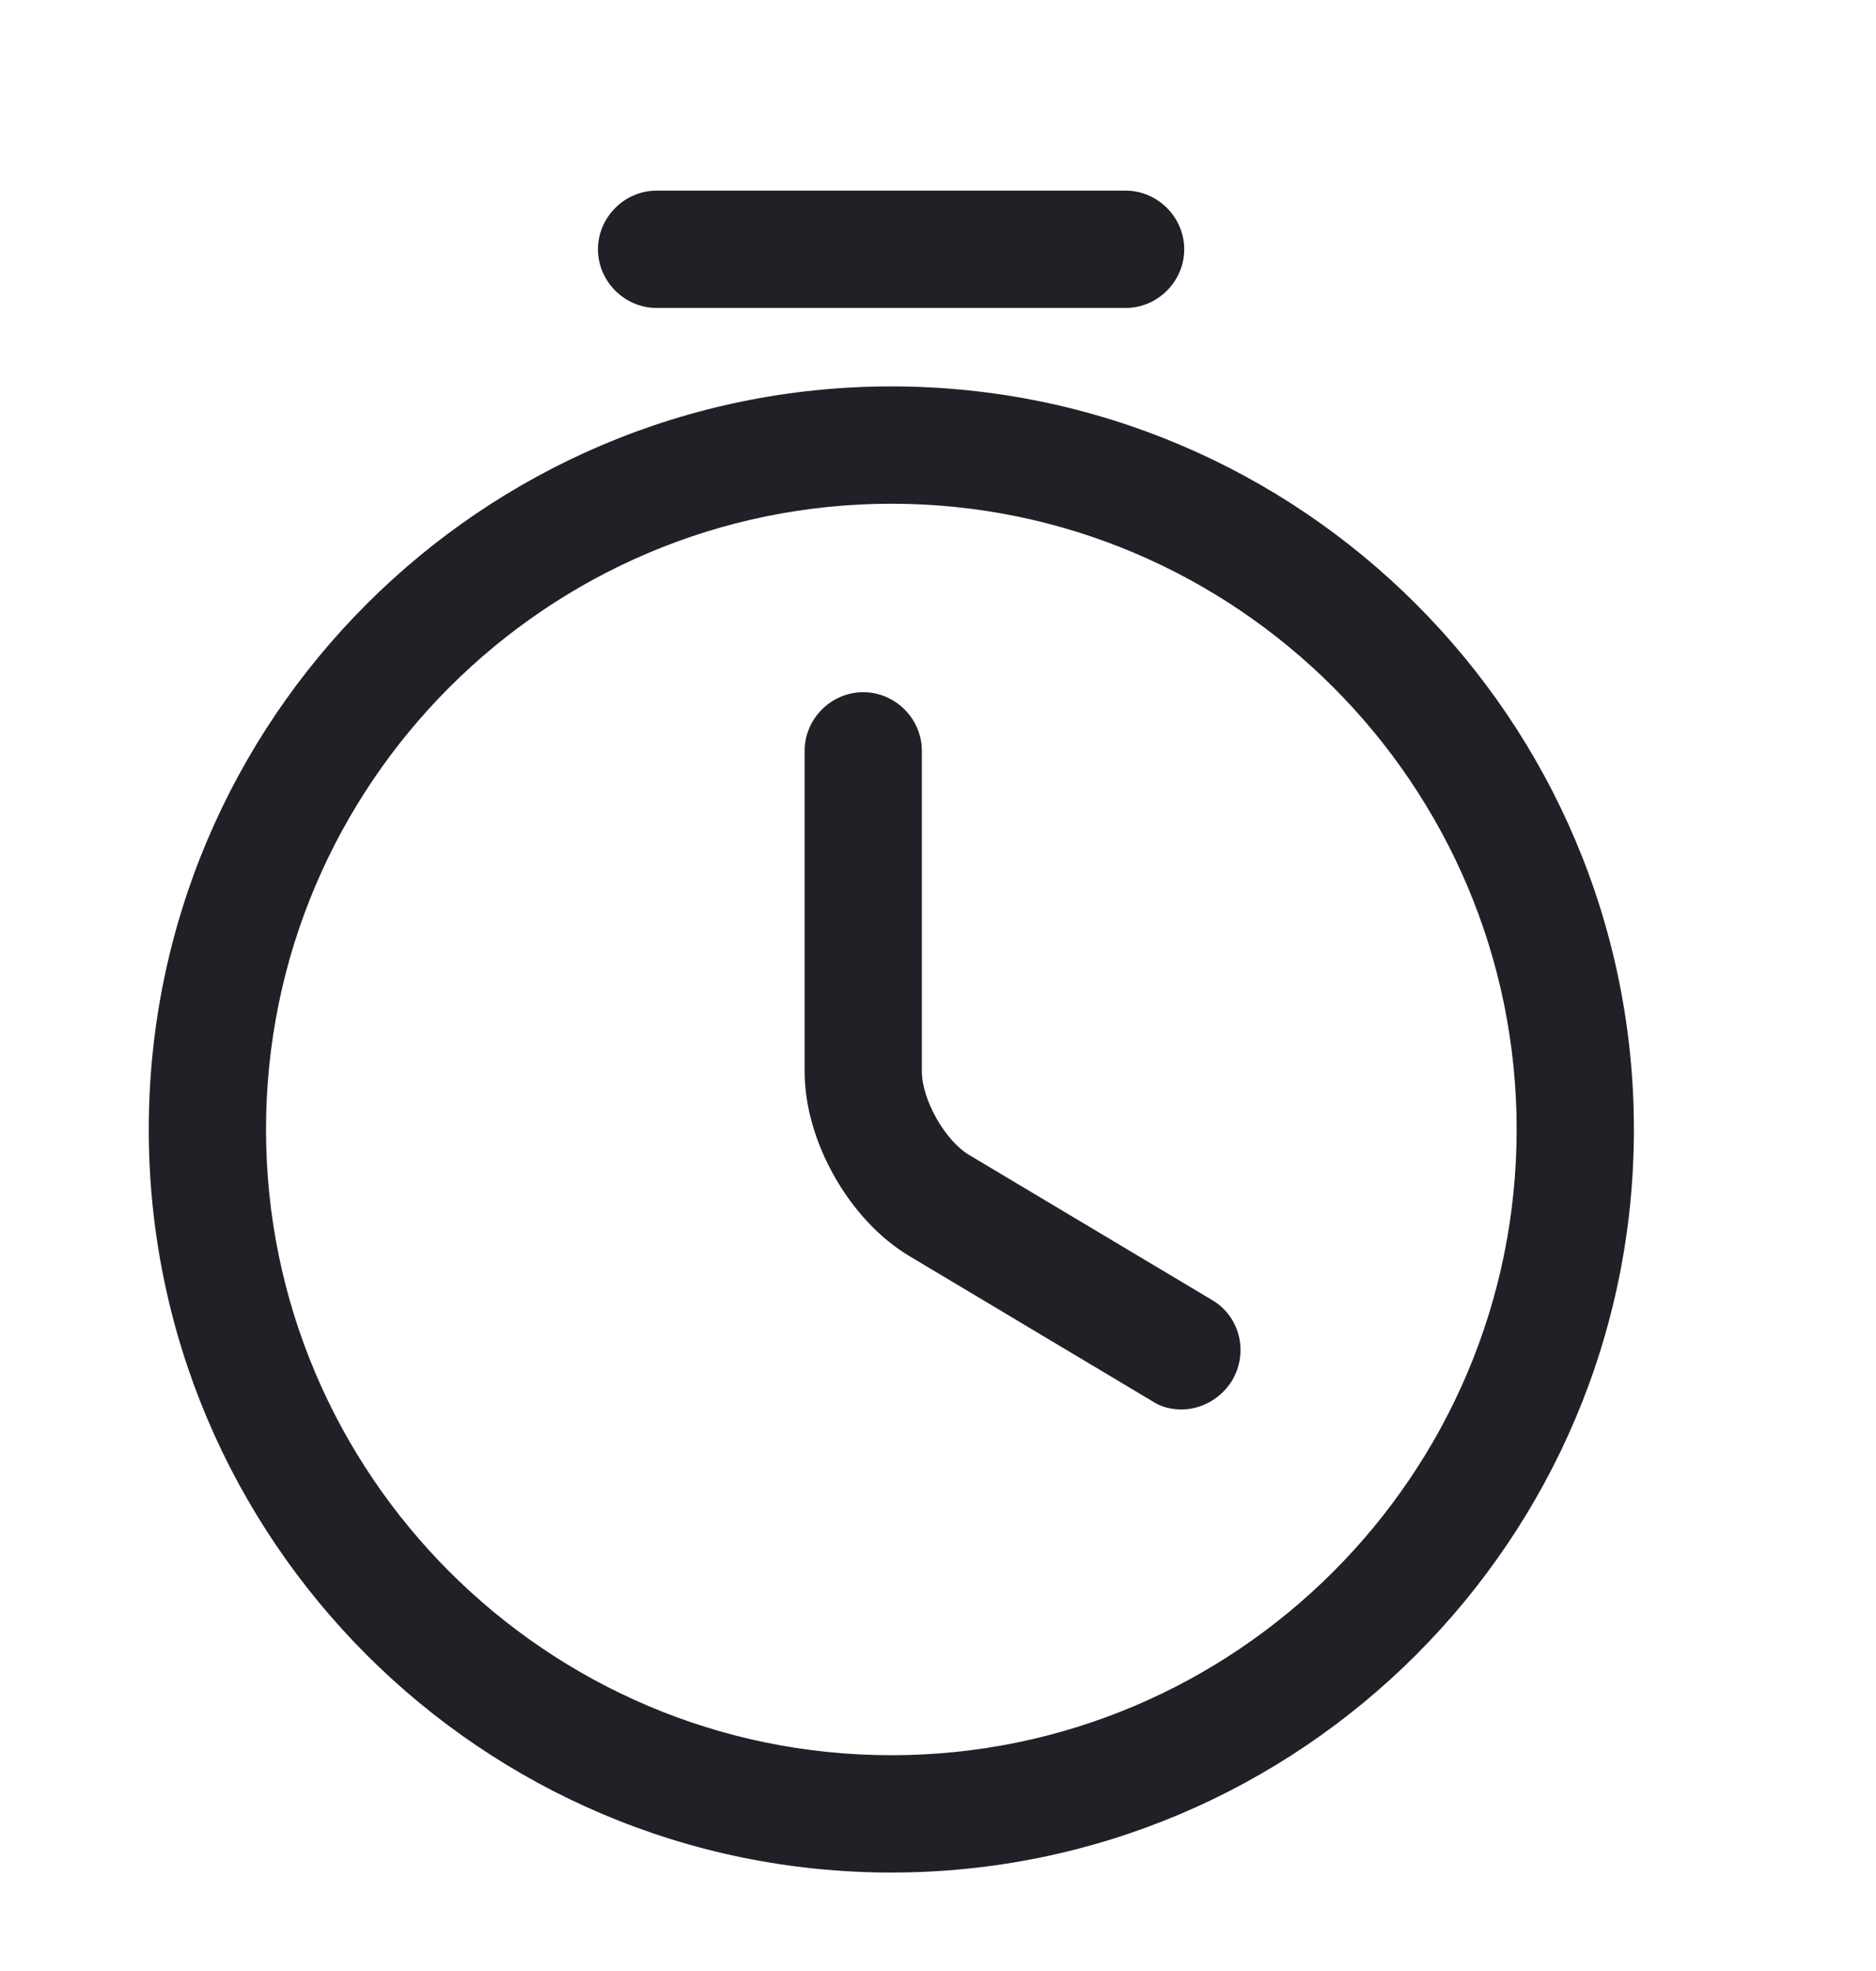
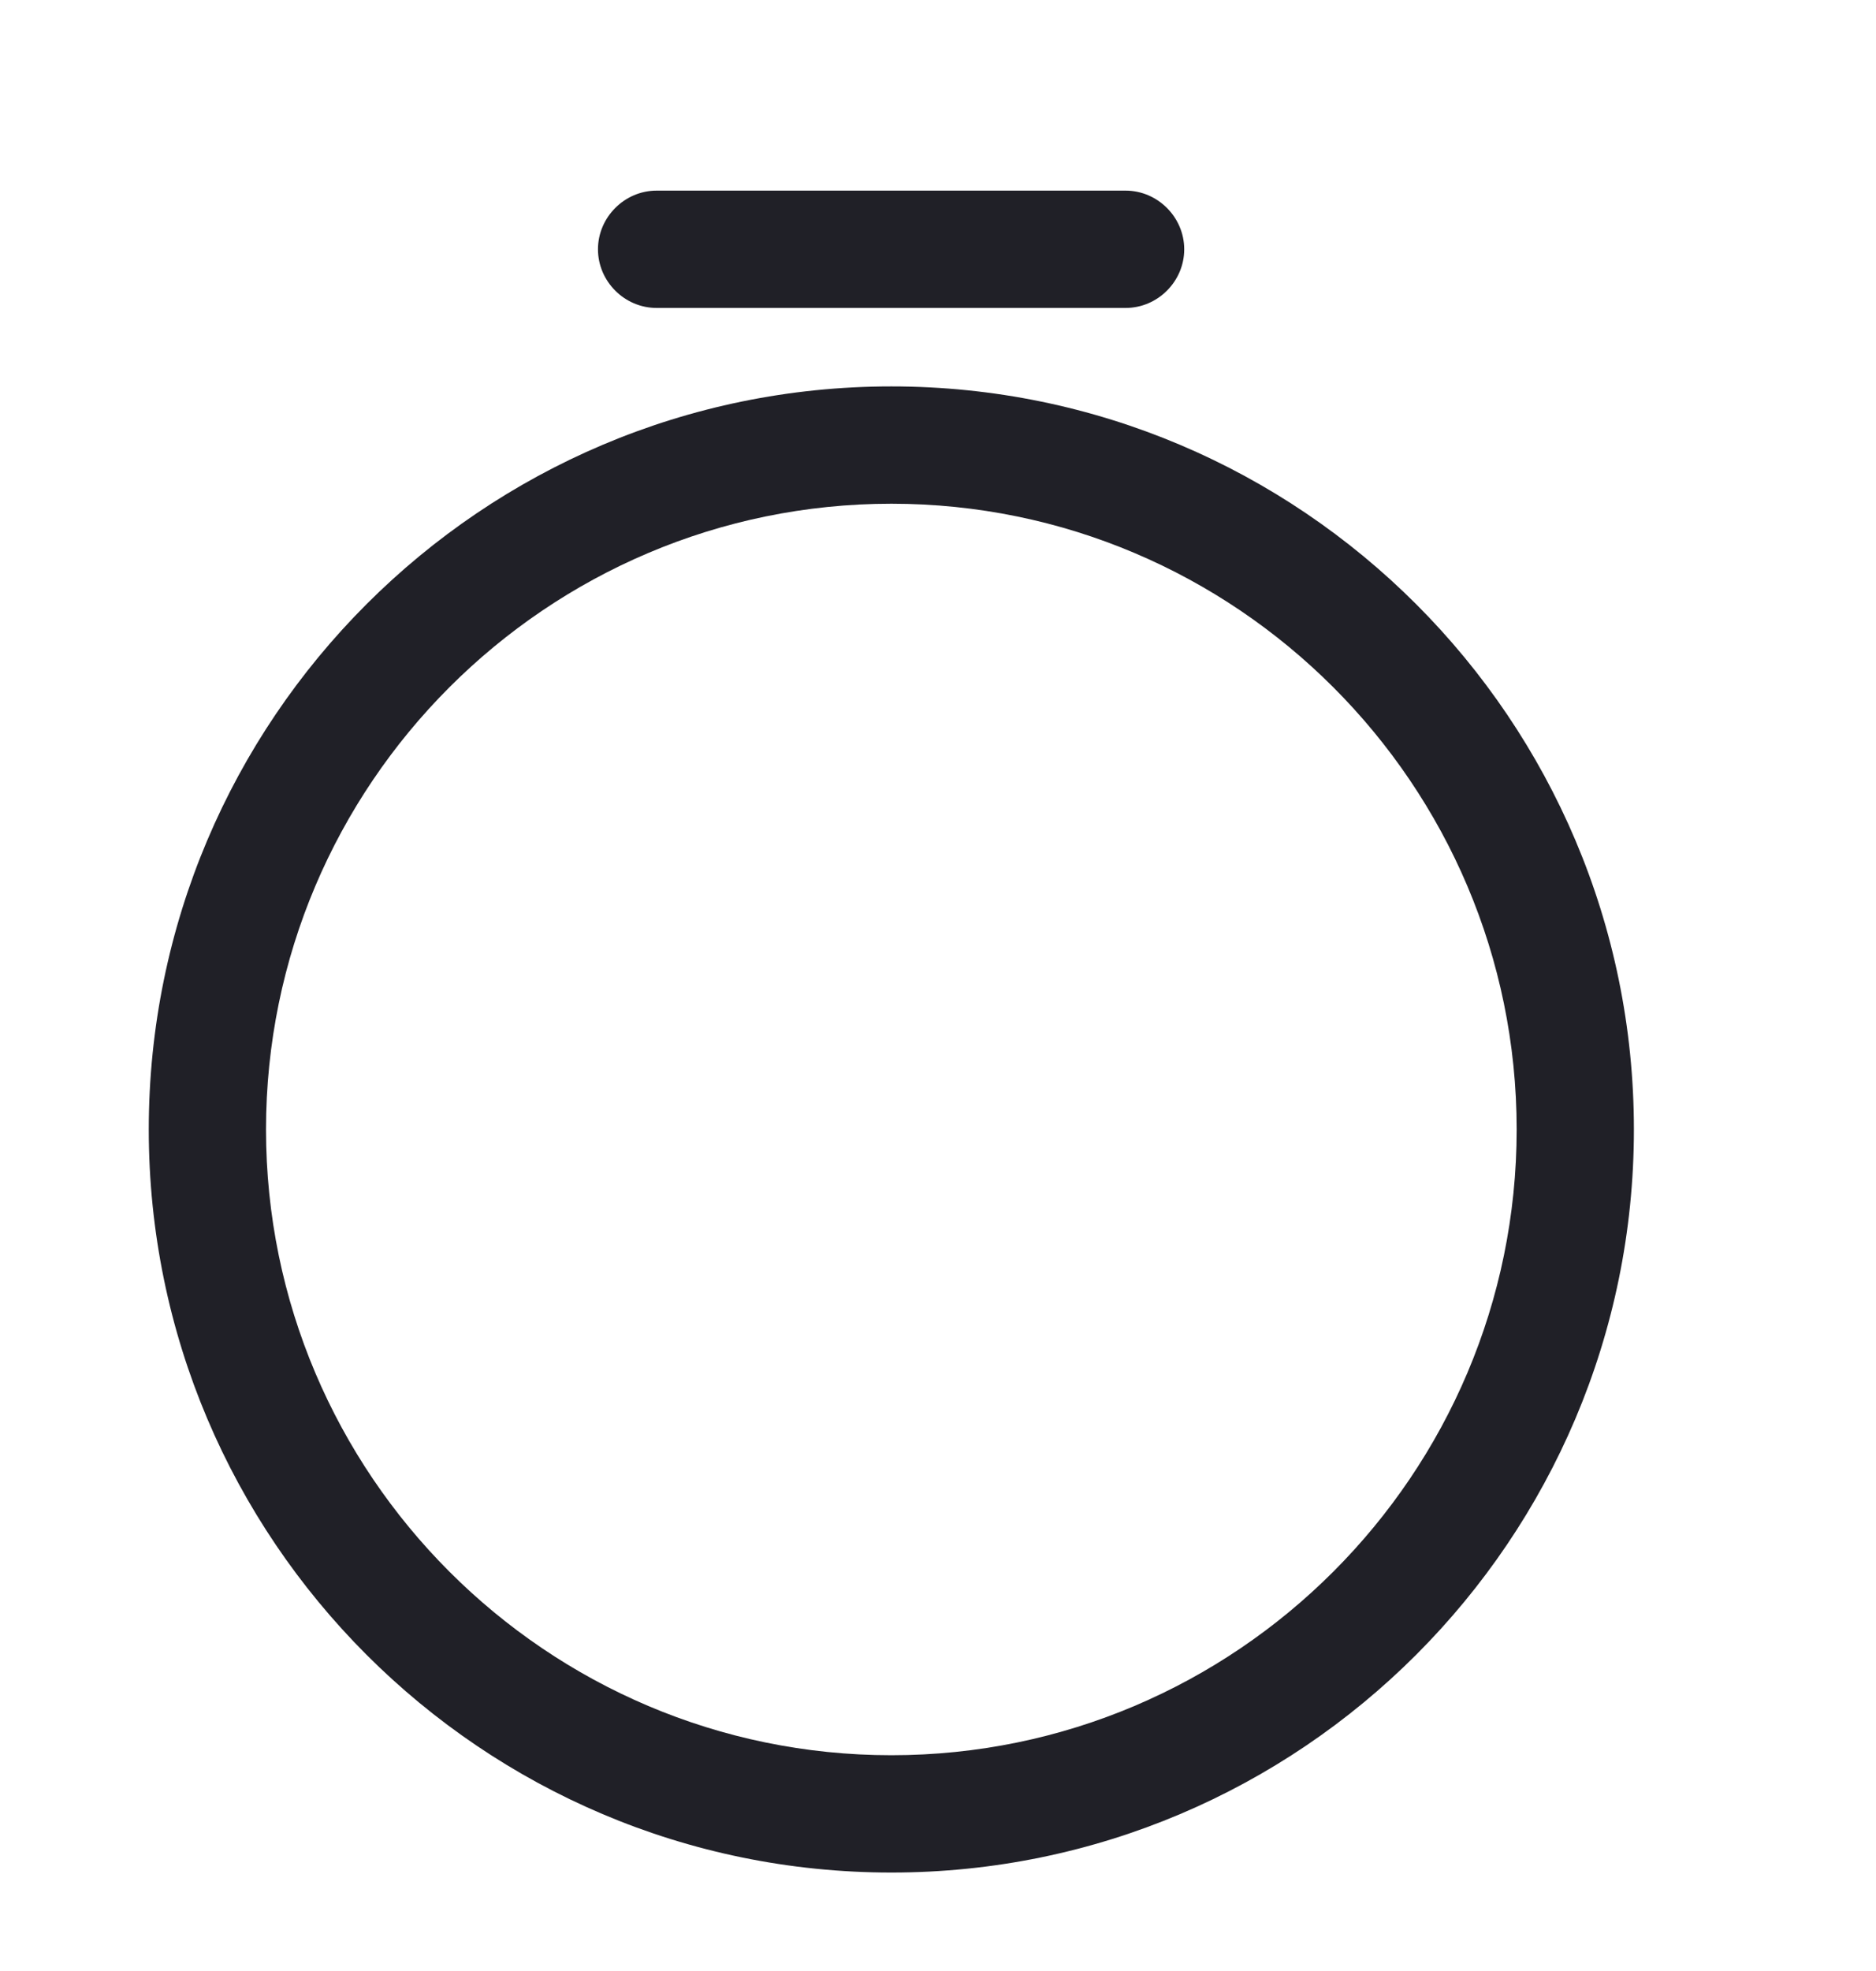
<svg xmlns="http://www.w3.org/2000/svg" width="20" height="21" viewBox="0 0 20 21" fill="none">
  <path d="M9.503 19.951C5.136 19.951 1.586 16.401 1.586 12.034C1.586 7.667 5.136 4.117 9.503 4.117C13.869 4.117 17.419 7.667 17.419 12.034C17.419 16.401 13.869 19.951 9.503 19.951ZM9.503 5.367C5.828 5.367 2.836 8.359 2.836 12.034C2.836 15.709 5.828 18.701 9.503 18.701C13.178 18.701 16.169 15.709 16.169 12.034C16.169 8.359 13.178 5.367 9.503 5.367Z" fill="#202027" />
-   <path d="M12.595 15.017C12.486 15.017 12.378 14.992 12.278 14.925L9.695 13.383C9.053 13 8.578 12.158 8.578 11.417V8C8.578 7.658 8.861 7.375 9.203 7.375C9.545 7.375 9.828 7.658 9.828 8V11.417C9.828 11.717 10.078 12.158 10.336 12.308L12.92 13.85C13.22 14.025 13.312 14.408 13.136 14.708C13.011 14.908 12.803 15.017 12.595 15.017Z" fill="#202027" />
  <path d="M12 3.281H7C6.658 3.281 6.375 2.998 6.375 2.656C6.375 2.315 6.658 2.031 7 2.031H12C12.342 2.031 12.625 2.315 12.625 2.656C12.625 2.998 12.342 3.281 12 3.281Z" fill="#202027" />
</svg>